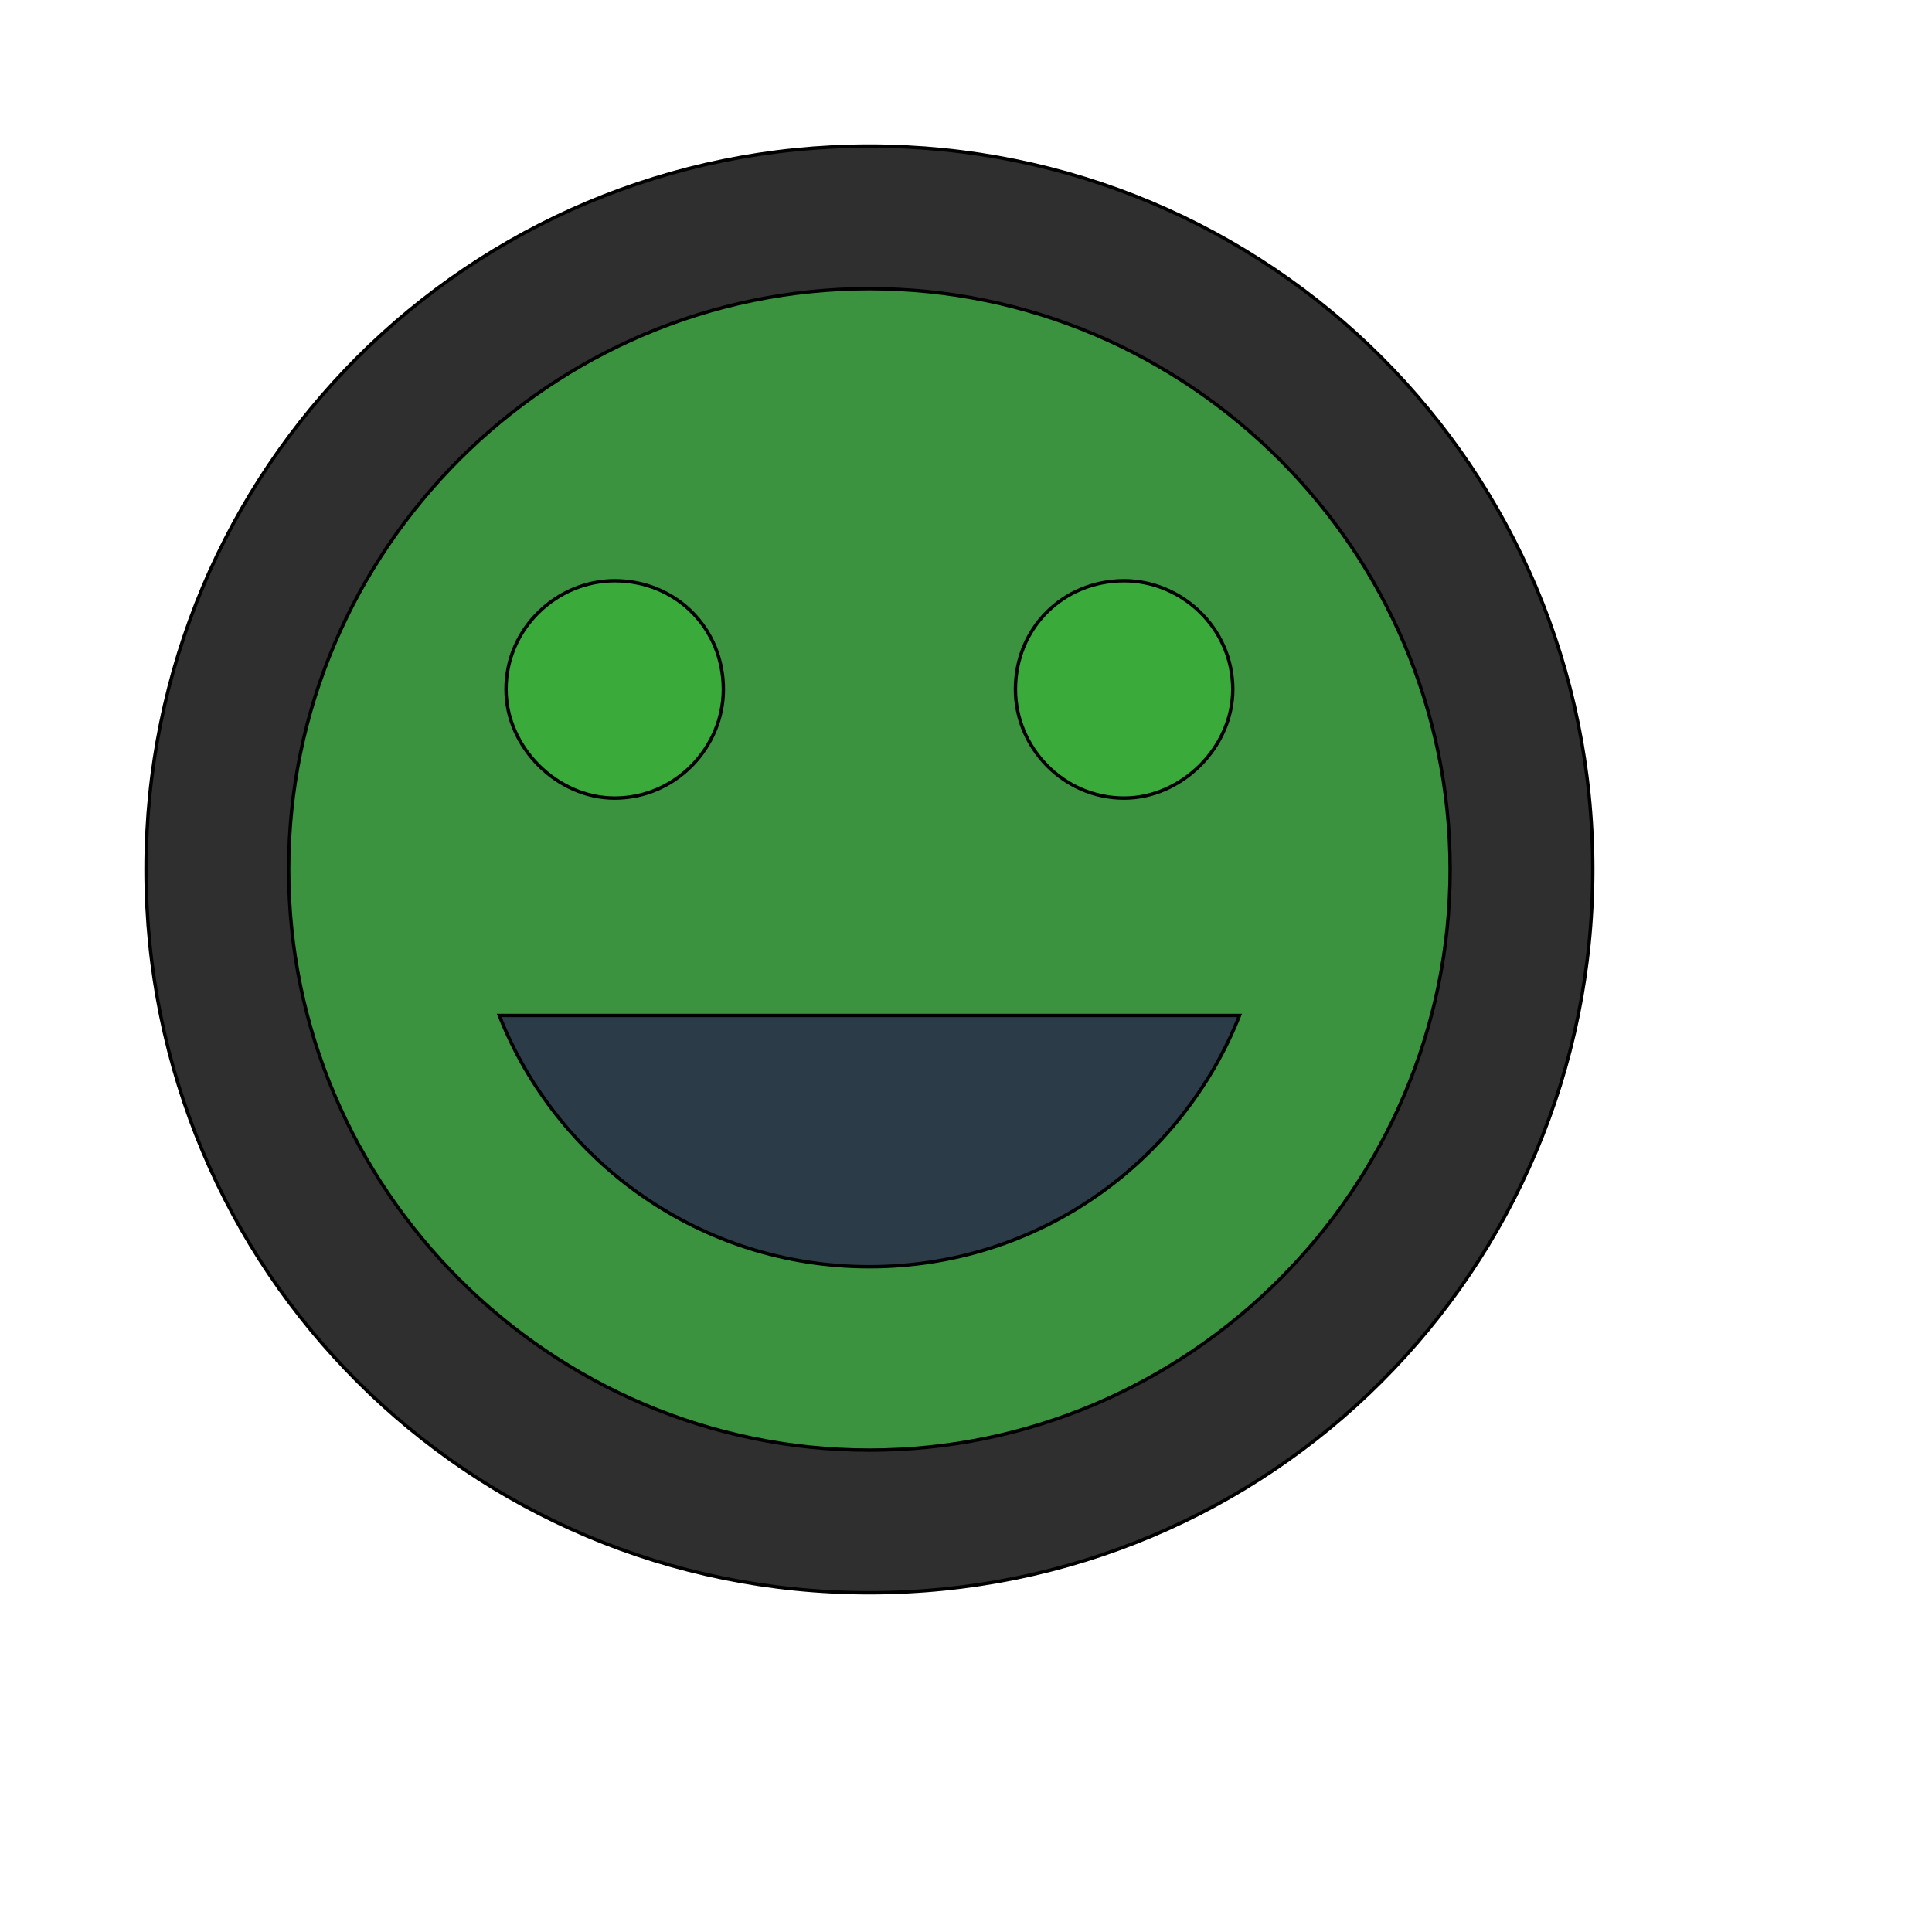
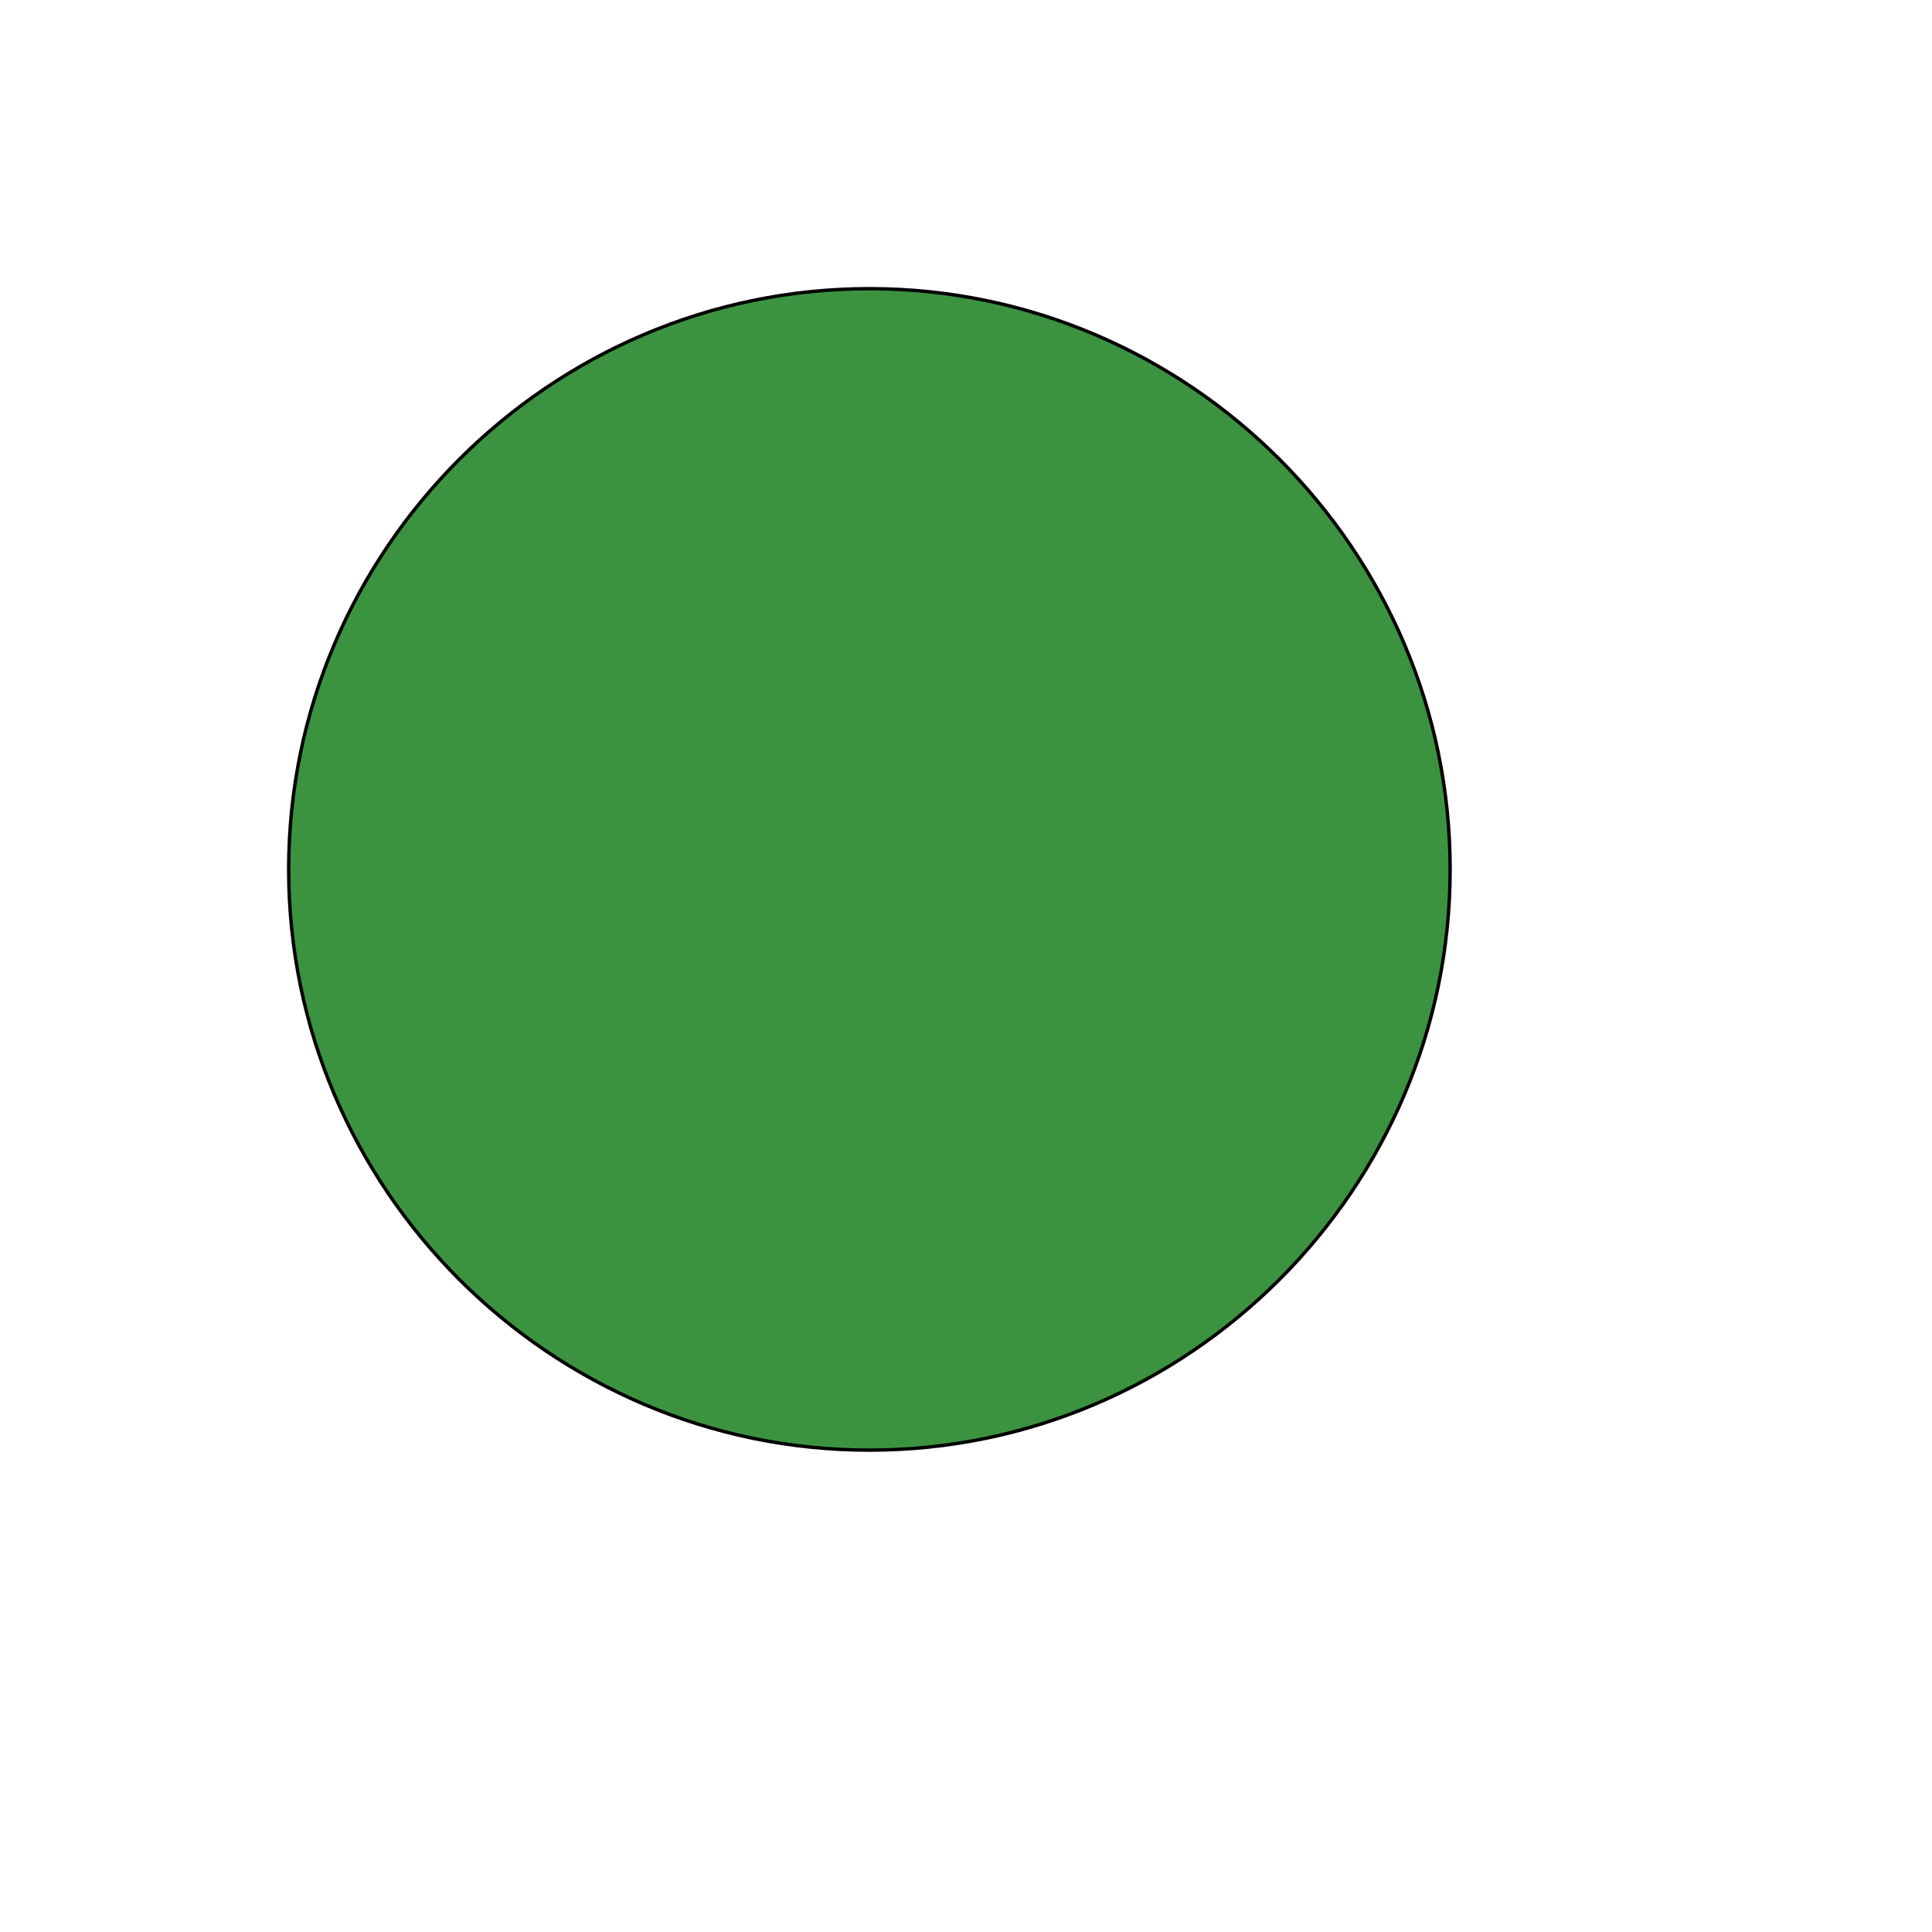
<svg xmlns="http://www.w3.org/2000/svg" id="th_wav_mood" width="100%" height="100%" version="1.1" preserveAspectRatio="xMidYMin slice" data-uid="wav_mood" data-keyword="wav_mood" viewBox="0 0 512 512" transform="matrix(0.9,0,0,0.9,0,0)" data-colors="[&quot;#2f2f2f&quot;,&quot;#3b933f&quot;,&quot;#3aaa3a&quot;,&quot;#2b3b47&quot;,&quot;#00cc00&quot;,&quot;#2f2f2f&quot;]">
-   <path id="th_wav_mood_0" d="M256 43C138 43 43 138 43 256C43 374 138 469 256 469C374 469 469 374 469 256C469 138 374 43 256 43Z " fill-rule="evenodd" fill="#2f2f2f" stroke-width="1" stroke="#000000" />
  <path id="th_wav_mood_1" d="M256 427C162 427 85 350 85 256C85 162 162 85 256 85C350 85 427 162 427 256C427 350 350 427 256 427Z " fill-rule="evenodd" fill="#3b933f" stroke-width="1" stroke="#000000" />
-   <path id="th_wav_mood_3" d="M181 235C199 235 213 220 213 203C213 185 199 171 181 171C164 171 149 185 149 203C149 220 164 235 181 235Z " fill-rule="evenodd" fill="#3aaa3a" stroke-width="1" stroke="#000000" />
-   <path id="th_wav_mood_4" d="M256 373C306 373 348 342 365 299L147 299C164 342 206 373 256 373Z " fill-rule="evenodd" fill="#2b3b47" stroke-width="1" stroke="#000000" />
-   <path id="th_wav_mood_2" d="M331 235C348 235 363 220 363 203C363 185 348 171 331 171C313 171 299 185 299 203C299 220 313 235 331 235Z " fill-rule="evenodd" fill="#3aaa3a" stroke-width="1" stroke="#000000" />
  <defs id="SvgjsDefs17917" fill="#2f2f2f" />
</svg>